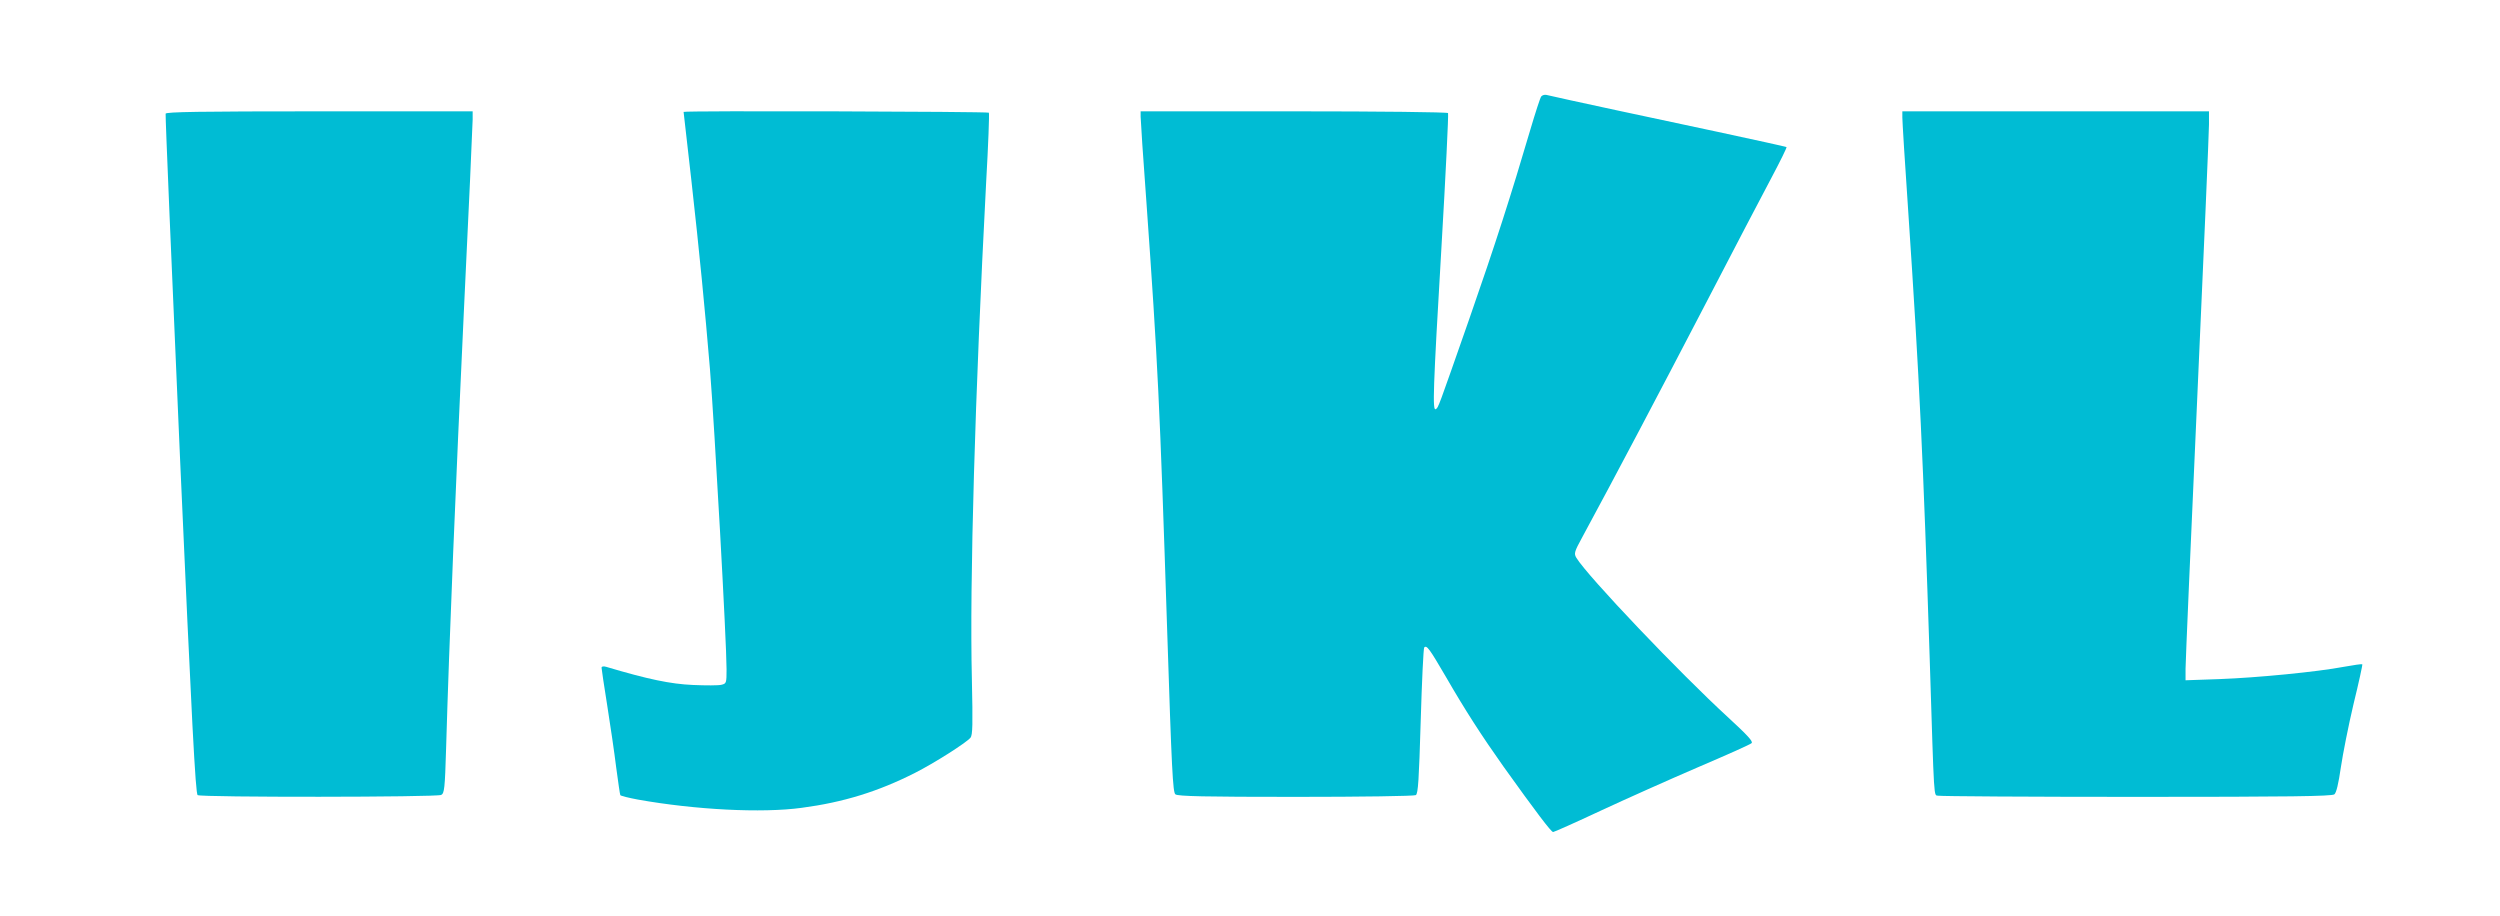
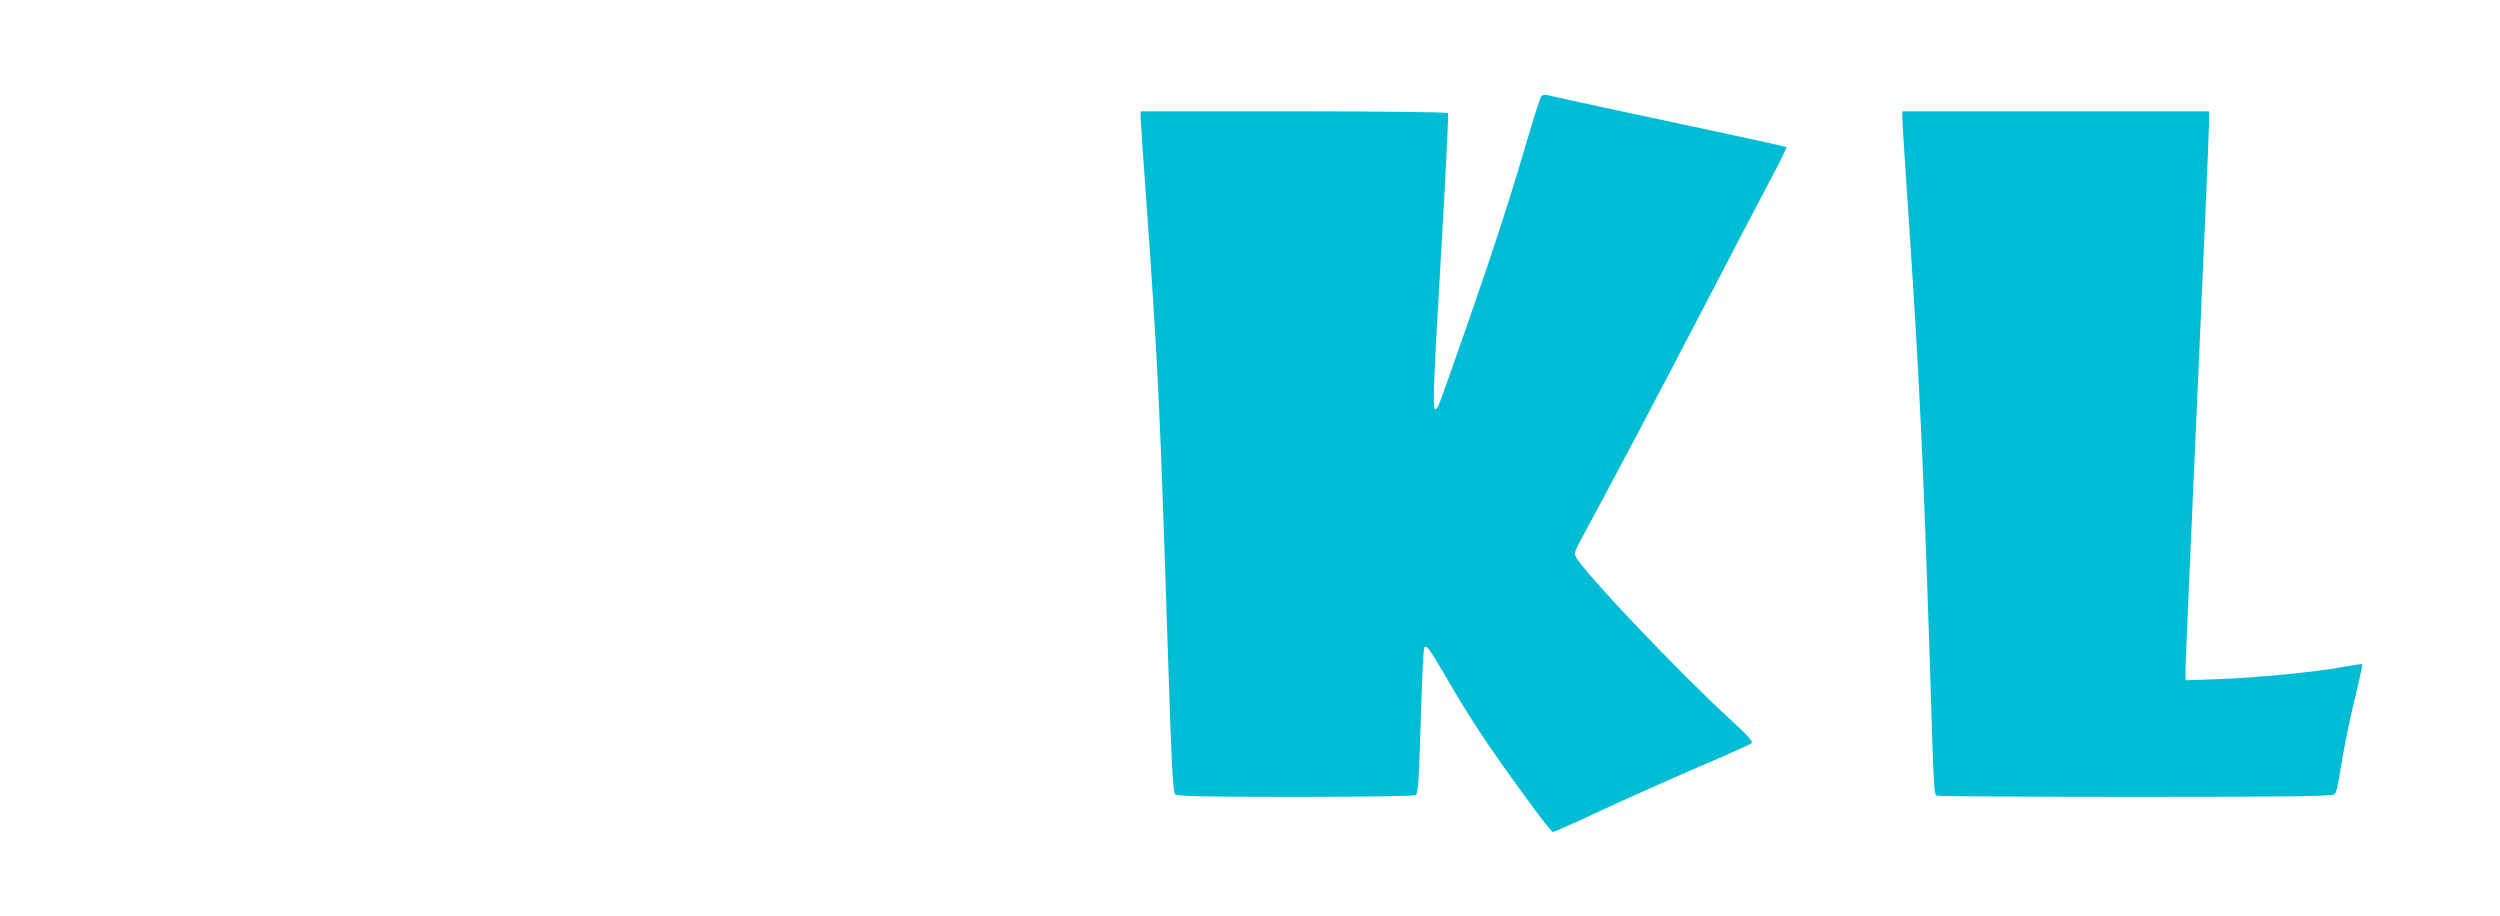
<svg xmlns="http://www.w3.org/2000/svg" version="1.0" width="1280pt" height="469pt" viewBox="0 0 1280 469" preserveAspectRatio="xMidYMid meet">
  <g transform="translate(0,469) scale(0.1,-0.1)" fill="#00bcd4" stroke="none">
    <path d="M7891 4196 c-5 -6 -30 -83 -56 -171 -98 -333 -178 -583 -313 -970 -161 -460 -157 -451 -171 -460 -17 -10 -14 95 29 825 22 375 37 686 34 691 -3 5 -350 9 -790 9 l-784 0 0 -27 c0 -16 13 -215 30 -443 58 -819 68 -1022 106 -2190 23 -712 29 -827 42 -837 12 -10 151 -13 616 -13 337 0 607 4 615 9 12 8 16 80 25 379 6 204 14 373 18 377 13 13 26 -5 109 -147 101 -175 185 -305 297 -463 166 -232 244 -335 254 -335 5 0 115 49 243 109 129 60 353 160 497 222 145 62 269 117 276 124 9 8 -18 38 -120 132 -246 225 -720 723 -777 817 -13 22 -11 30 31 107 169 312 392 735 623 1179 147 283 303 582 347 664 43 81 77 150 75 153 -3 2 -162 37 -353 78 -289 61 -810 173 -876 189 -10 2 -21 -1 -27 -8z" />
-     <path d="M848 4108 c-2 -7 31 -793 73 -1747 61 -1372 80 -1736 91 -1742 18 -12 1225 -11 1247 1 16 8 19 33 25 237 16 555 50 1368 91 2239 25 517 45 959 45 982 l0 42 -784 0 c-618 0 -785 -3 -788 -12z" />
-     <path d="M3500 4117 c0 -1 18 -160 40 -352 41 -366 69 -654 95 -965 24 -302 85 -1397 85 -1537 0 -70 -1 -73 -26 -79 -14 -4 -81 -4 -147 -1 -114 5 -229 29 -444 93 -14 4 -23 2 -23 -5 0 -6 13 -93 29 -193 16 -101 37 -244 46 -318 10 -74 19 -138 21 -141 2 -4 43 -14 91 -23 291 -52 634 -70 838 -42 212 28 391 83 580 179 97 49 261 153 284 180 11 14 12 67 7 300 -12 492 16 1454 73 2542 11 193 17 353 14 358 -4 6 -1563 11 -1563 4z" />
    <path d="M9740 4088 c0 -18 13 -233 30 -478 58 -865 77 -1277 110 -2290 24 -758 20 -698 44 -704 11 -3 469 -6 1017 -6 781 0 998 3 1011 13 10 8 21 54 33 137 10 68 39 215 65 325 27 110 47 202 45 204 -2 2 -45 -4 -94 -13 -137 -26 -445 -56 -638 -63 l-173 -6 0 59 c0 32 27 658 60 1389 33 732 60 1360 60 1398 l0 67 -785 0 -785 0 0 -32z" />
  </g>
</svg>